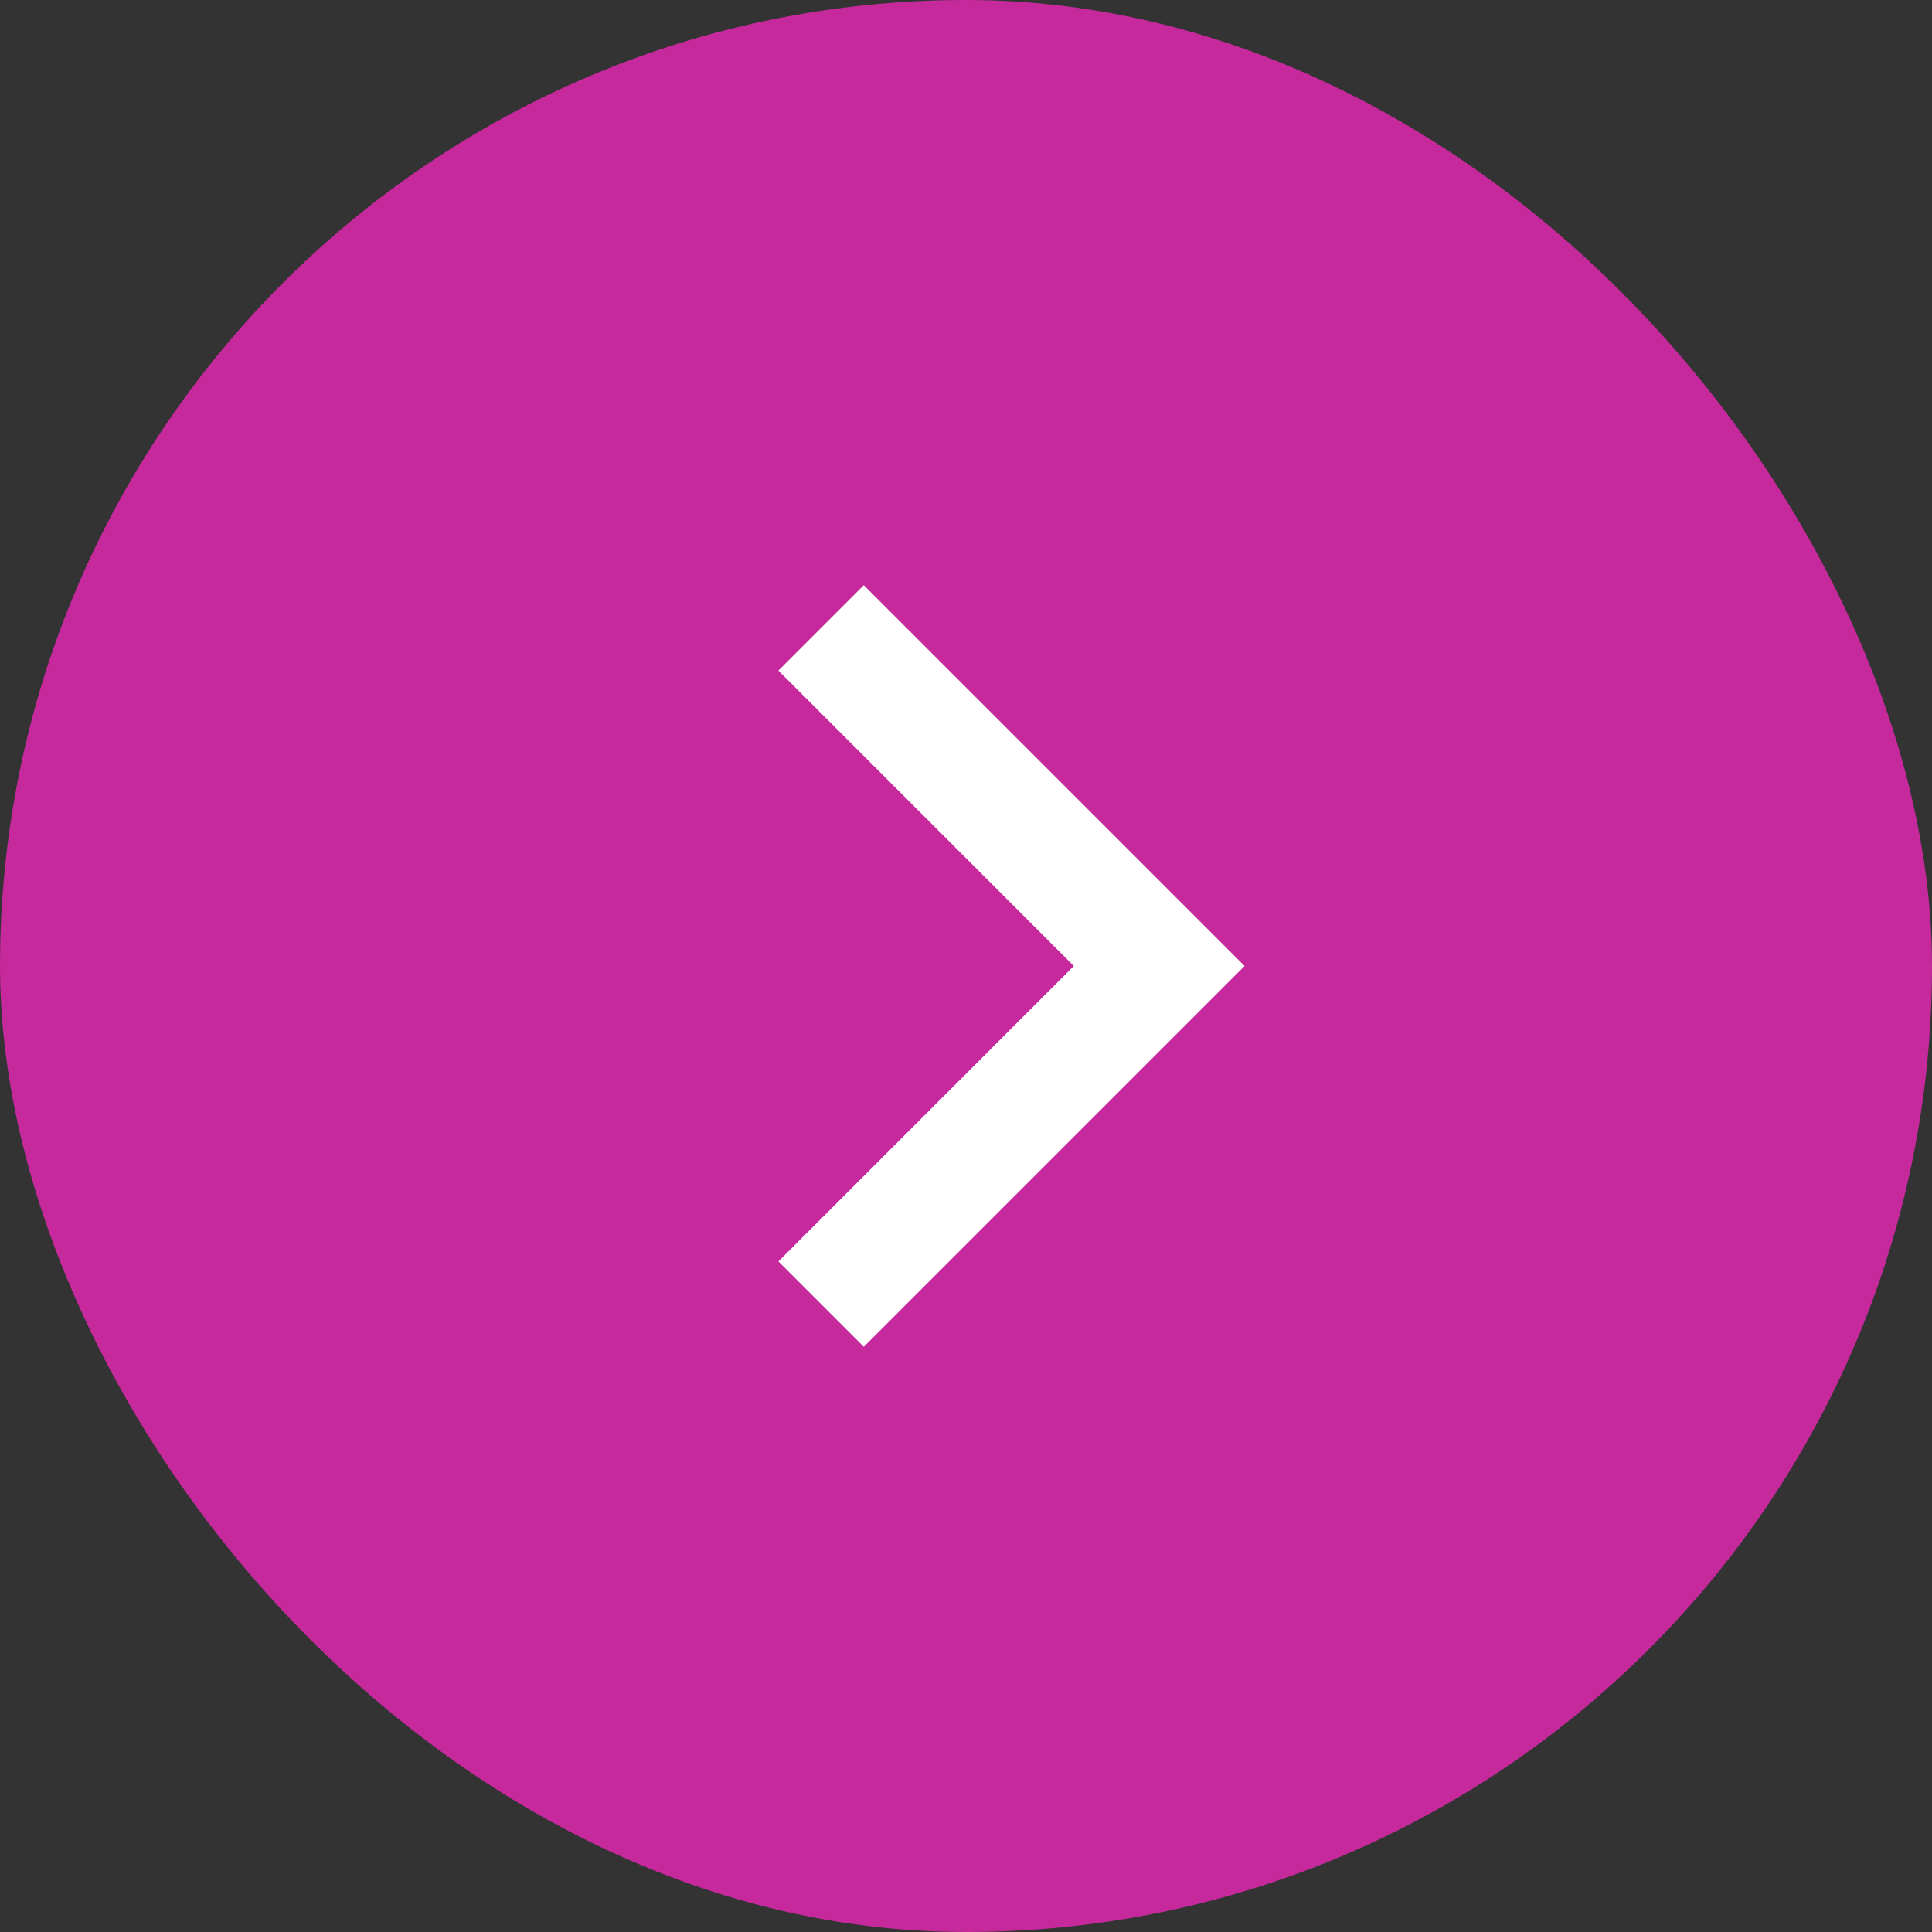
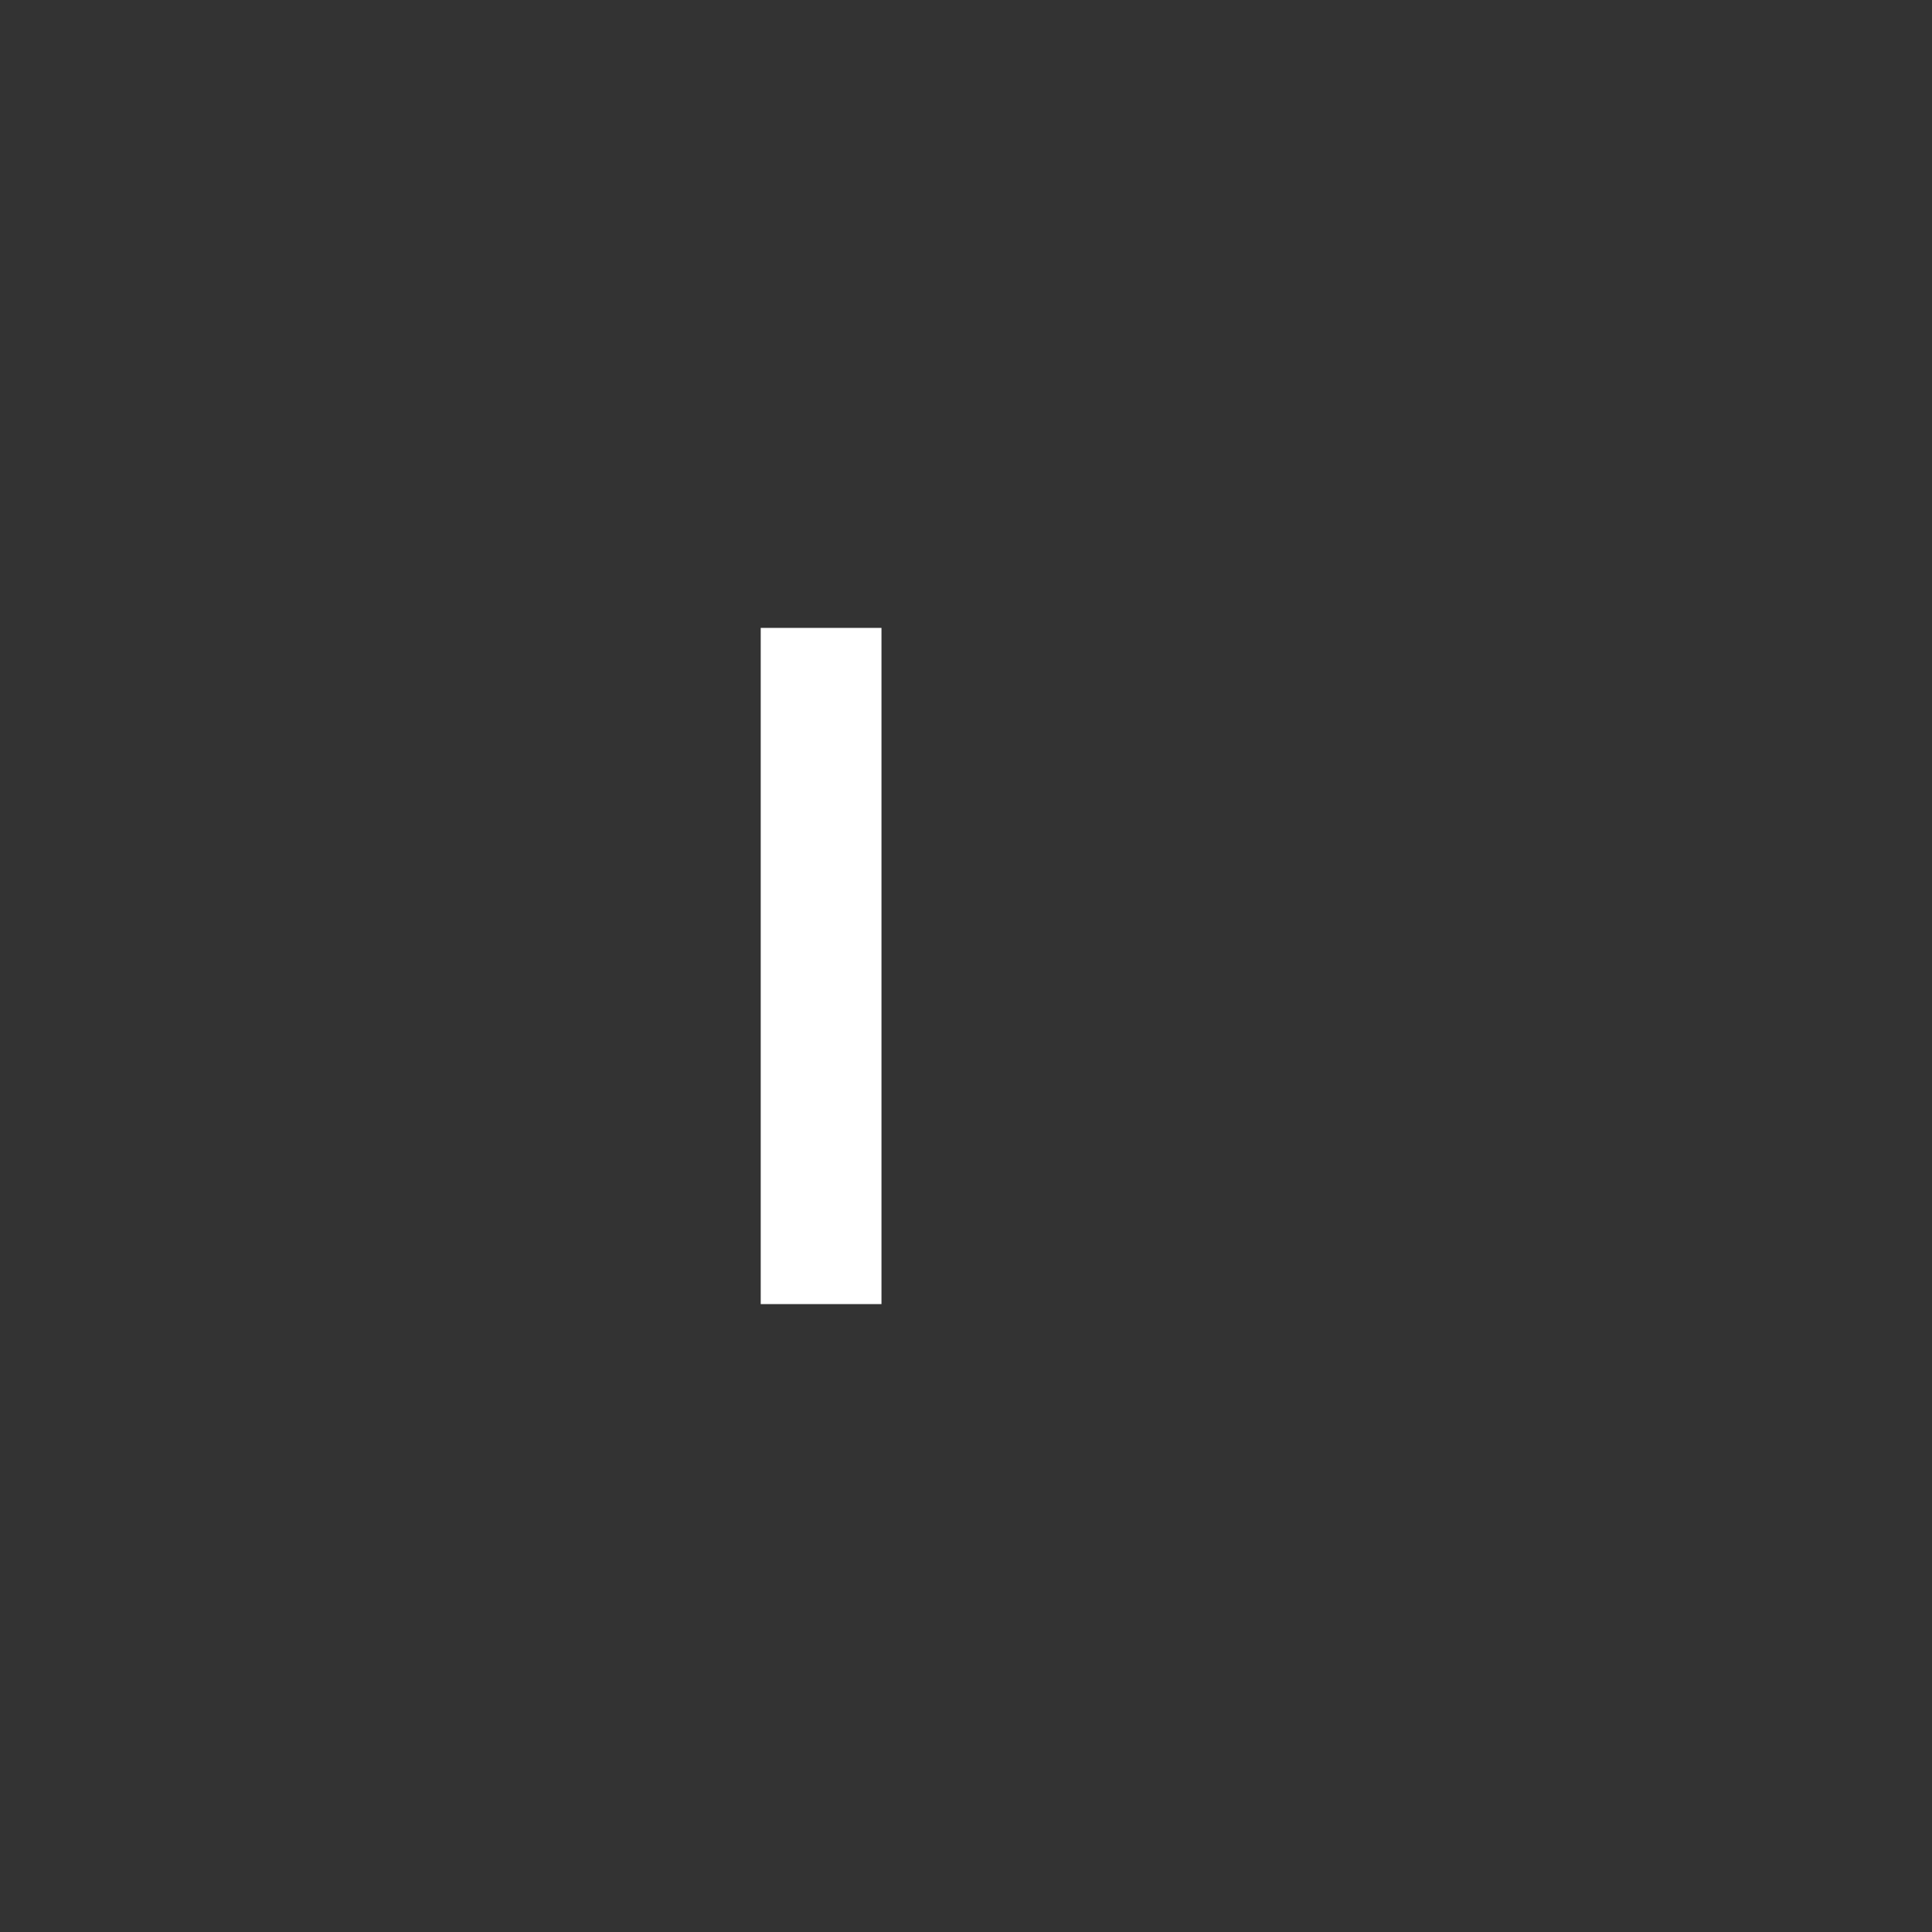
<svg xmlns="http://www.w3.org/2000/svg" width="40" height="40" viewBox="0 0 40 40" fill="none">
  <rect x="0" y="0" width="40" height="40" fill="#333333" stroke="none" />
-   <rect width="40" height="40" rx="20" fill="#C5299B" />
-   <path d="M17 13L24 20L17 27" stroke="white" stroke-width="2.5" />
+   <path d="M17 13L17 27" stroke="white" stroke-width="2.5" />
</svg>